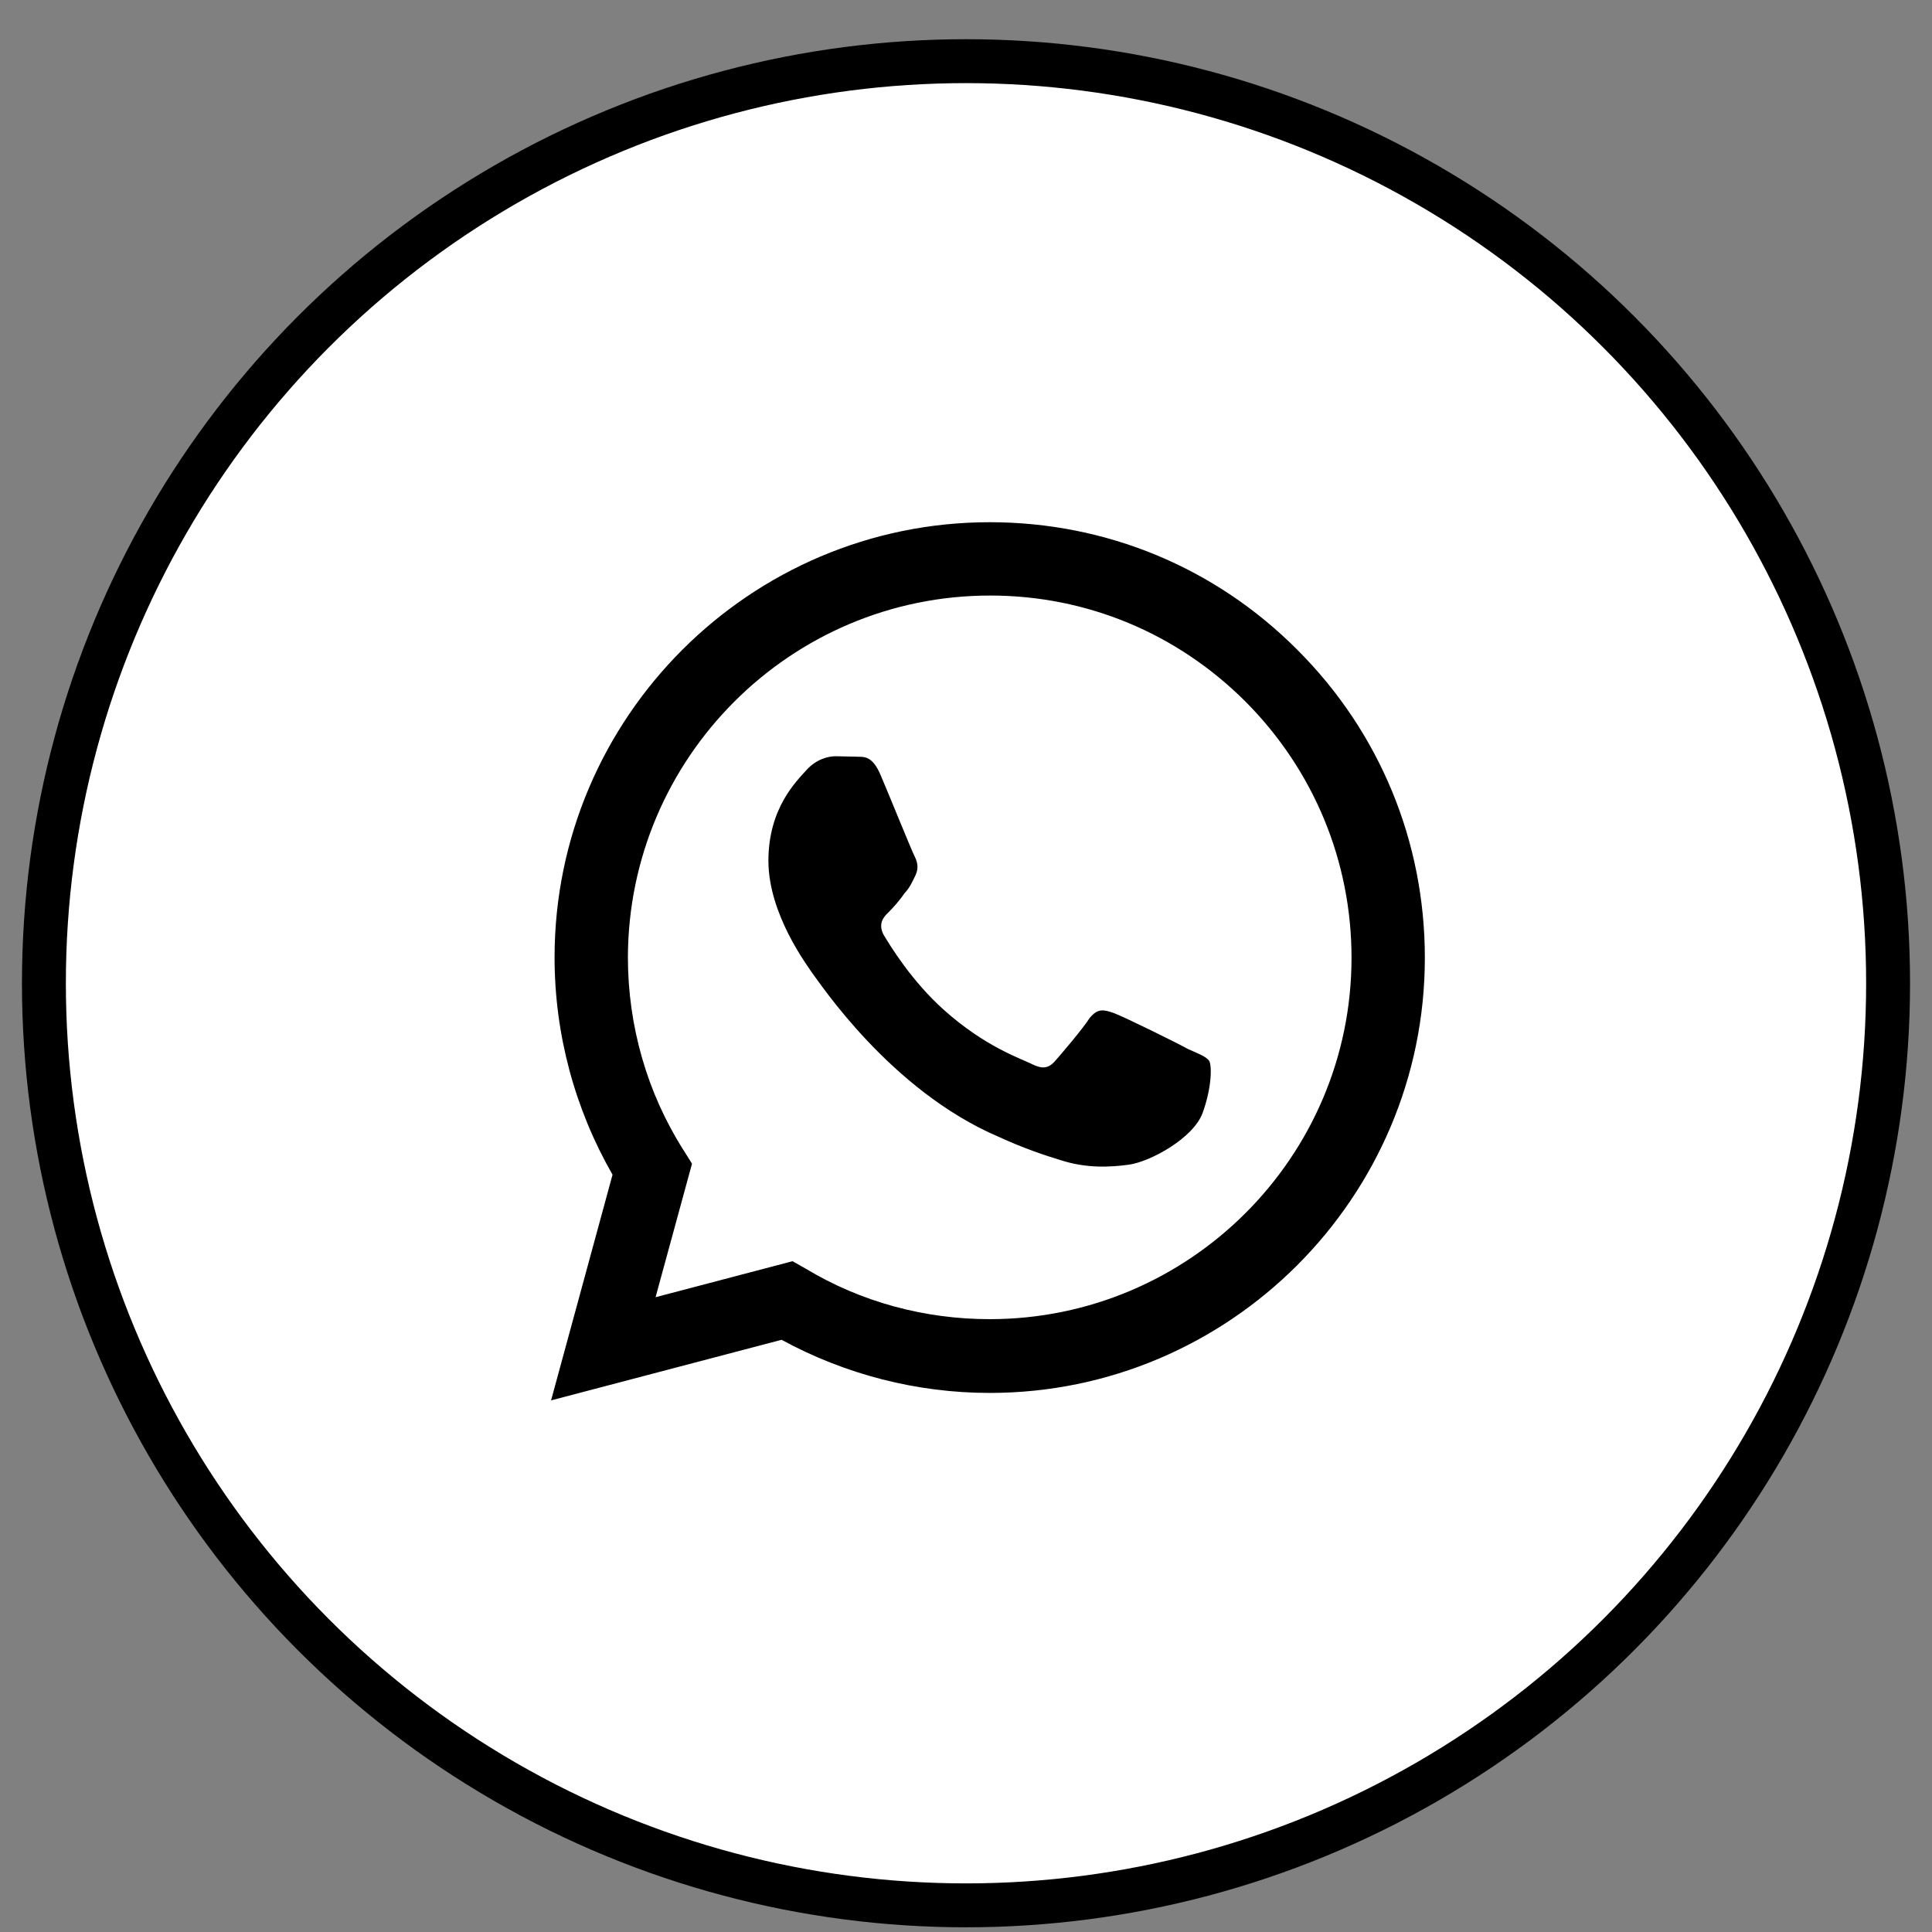
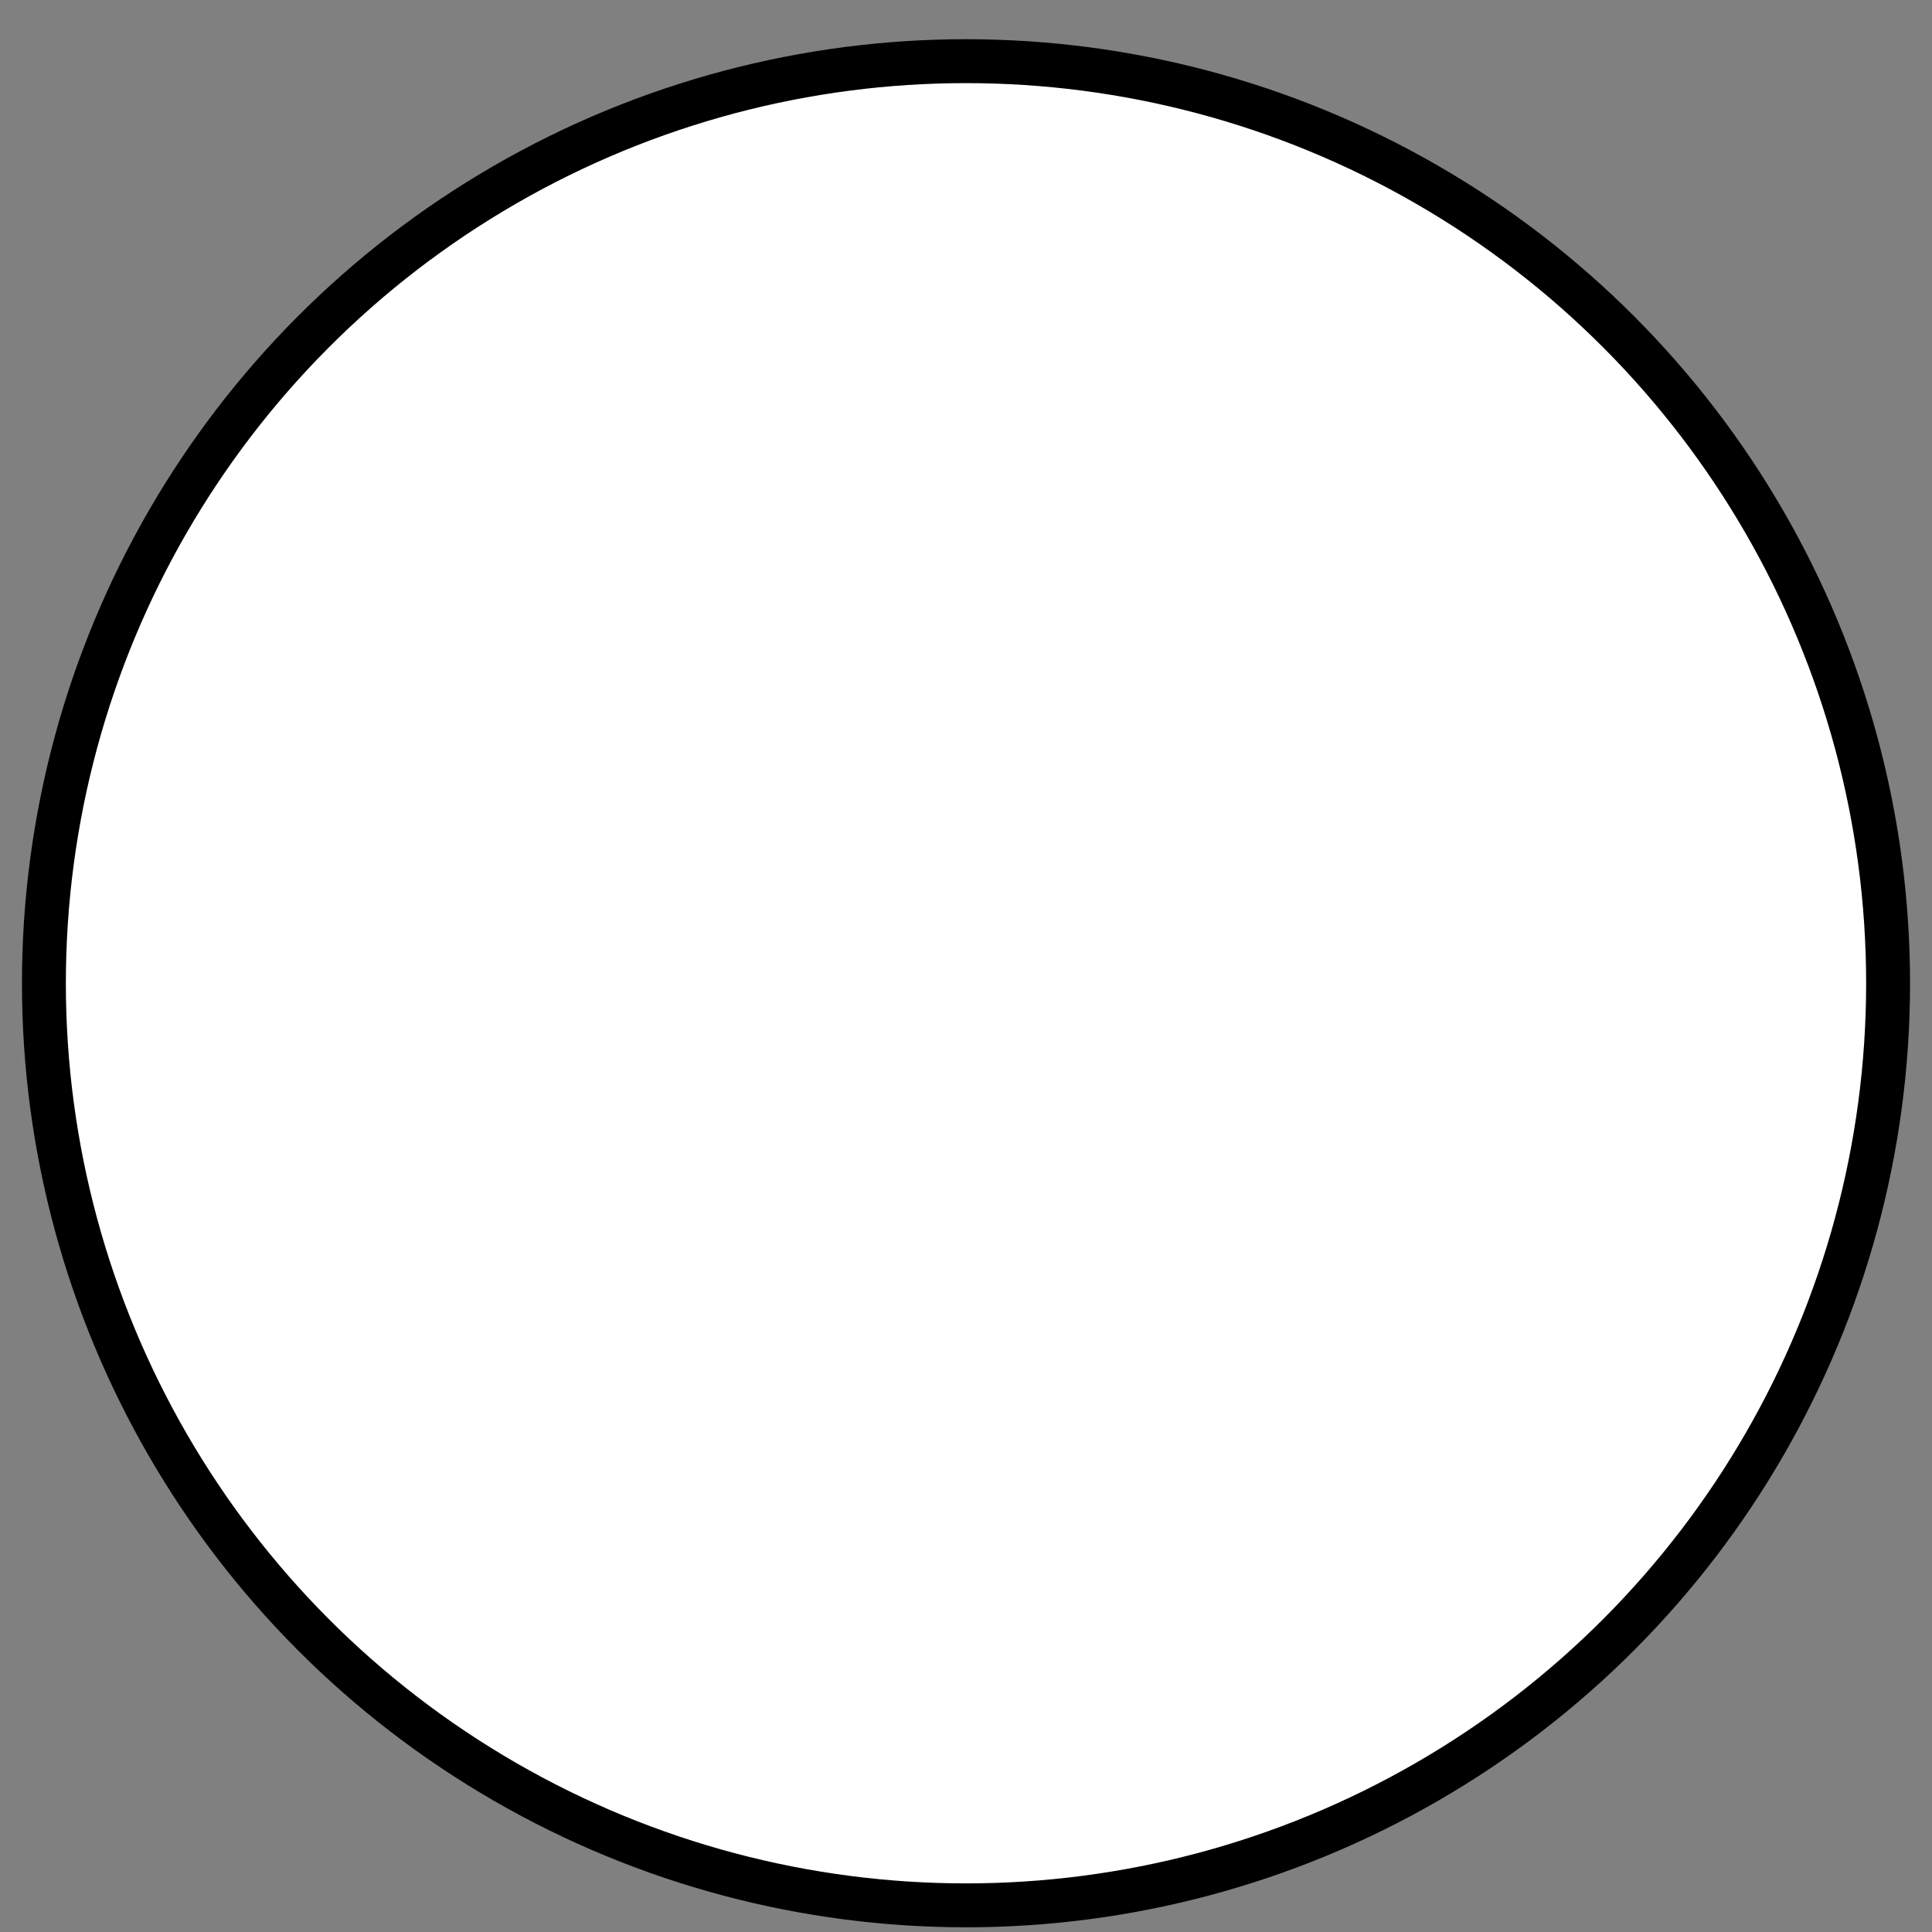
<svg xmlns="http://www.w3.org/2000/svg" width="44" height="44" viewBox="0 0 44 44" fill="none">
  <rect x="0" y="0" width="44" height="44" fill="#808080" stroke="none" />
  <circle cx="22" cy="22.393" r="21" fill="white" stroke="black" />
-   <path d="M22.54 11.893C17.08 11.893 12.63 16.343 12.63 21.803C12.63 23.553 13.09 25.253 13.95 26.753L12.55 31.893L17.8 30.513C19.25 31.303 20.88 31.723 22.54 31.723C28 31.723 32.45 27.273 32.45 21.813C32.45 19.163 31.42 16.673 29.55 14.803C27.68 12.923 25.19 11.893 22.54 11.893ZM22.55 13.563C24.75 13.563 26.81 14.423 28.37 15.983C29.92 17.543 30.78 19.613 30.78 21.813C30.78 26.353 27.08 30.043 22.54 30.043C21.06 30.043 19.61 29.653 18.35 28.893L18.05 28.723L14.93 29.543L15.76 26.503L15.56 26.183C14.74 24.893 14.3 23.363 14.3 21.803C14.31 17.263 18 13.563 22.55 13.563ZM19.03 17.223C18.87 17.223 18.6 17.283 18.37 17.533C18.15 17.783 17.5 18.393 17.5 19.603C17.5 20.823 18.39 21.993 18.5 22.163C18.64 22.333 20.26 24.833 22.75 25.893C23.34 26.163 23.8 26.313 24.16 26.423C24.75 26.613 25.29 26.583 25.72 26.523C26.2 26.453 27.18 25.923 27.39 25.343C27.6 24.763 27.6 24.273 27.54 24.163C27.47 24.063 27.31 24.003 27.06 23.893C26.81 23.753 25.59 23.153 25.37 23.073C25.14 22.993 25 22.953 24.81 23.193C24.65 23.443 24.17 24.003 24.03 24.163C23.88 24.333 23.74 24.353 23.5 24.233C23.24 24.103 22.44 23.843 21.5 23.003C20.76 22.343 20.27 21.533 20.12 21.283C20 21.043 20.11 20.893 20.23 20.783C20.34 20.673 20.5 20.493 20.6 20.343C20.73 20.203 20.77 20.093 20.85 19.933C20.93 19.763 20.89 19.623 20.83 19.503C20.77 19.393 20.27 18.153 20.06 17.663C19.86 17.183 19.66 17.243 19.5 17.233C19.36 17.233 19.2 17.223 19.03 17.223Z" fill="black" />
</svg>